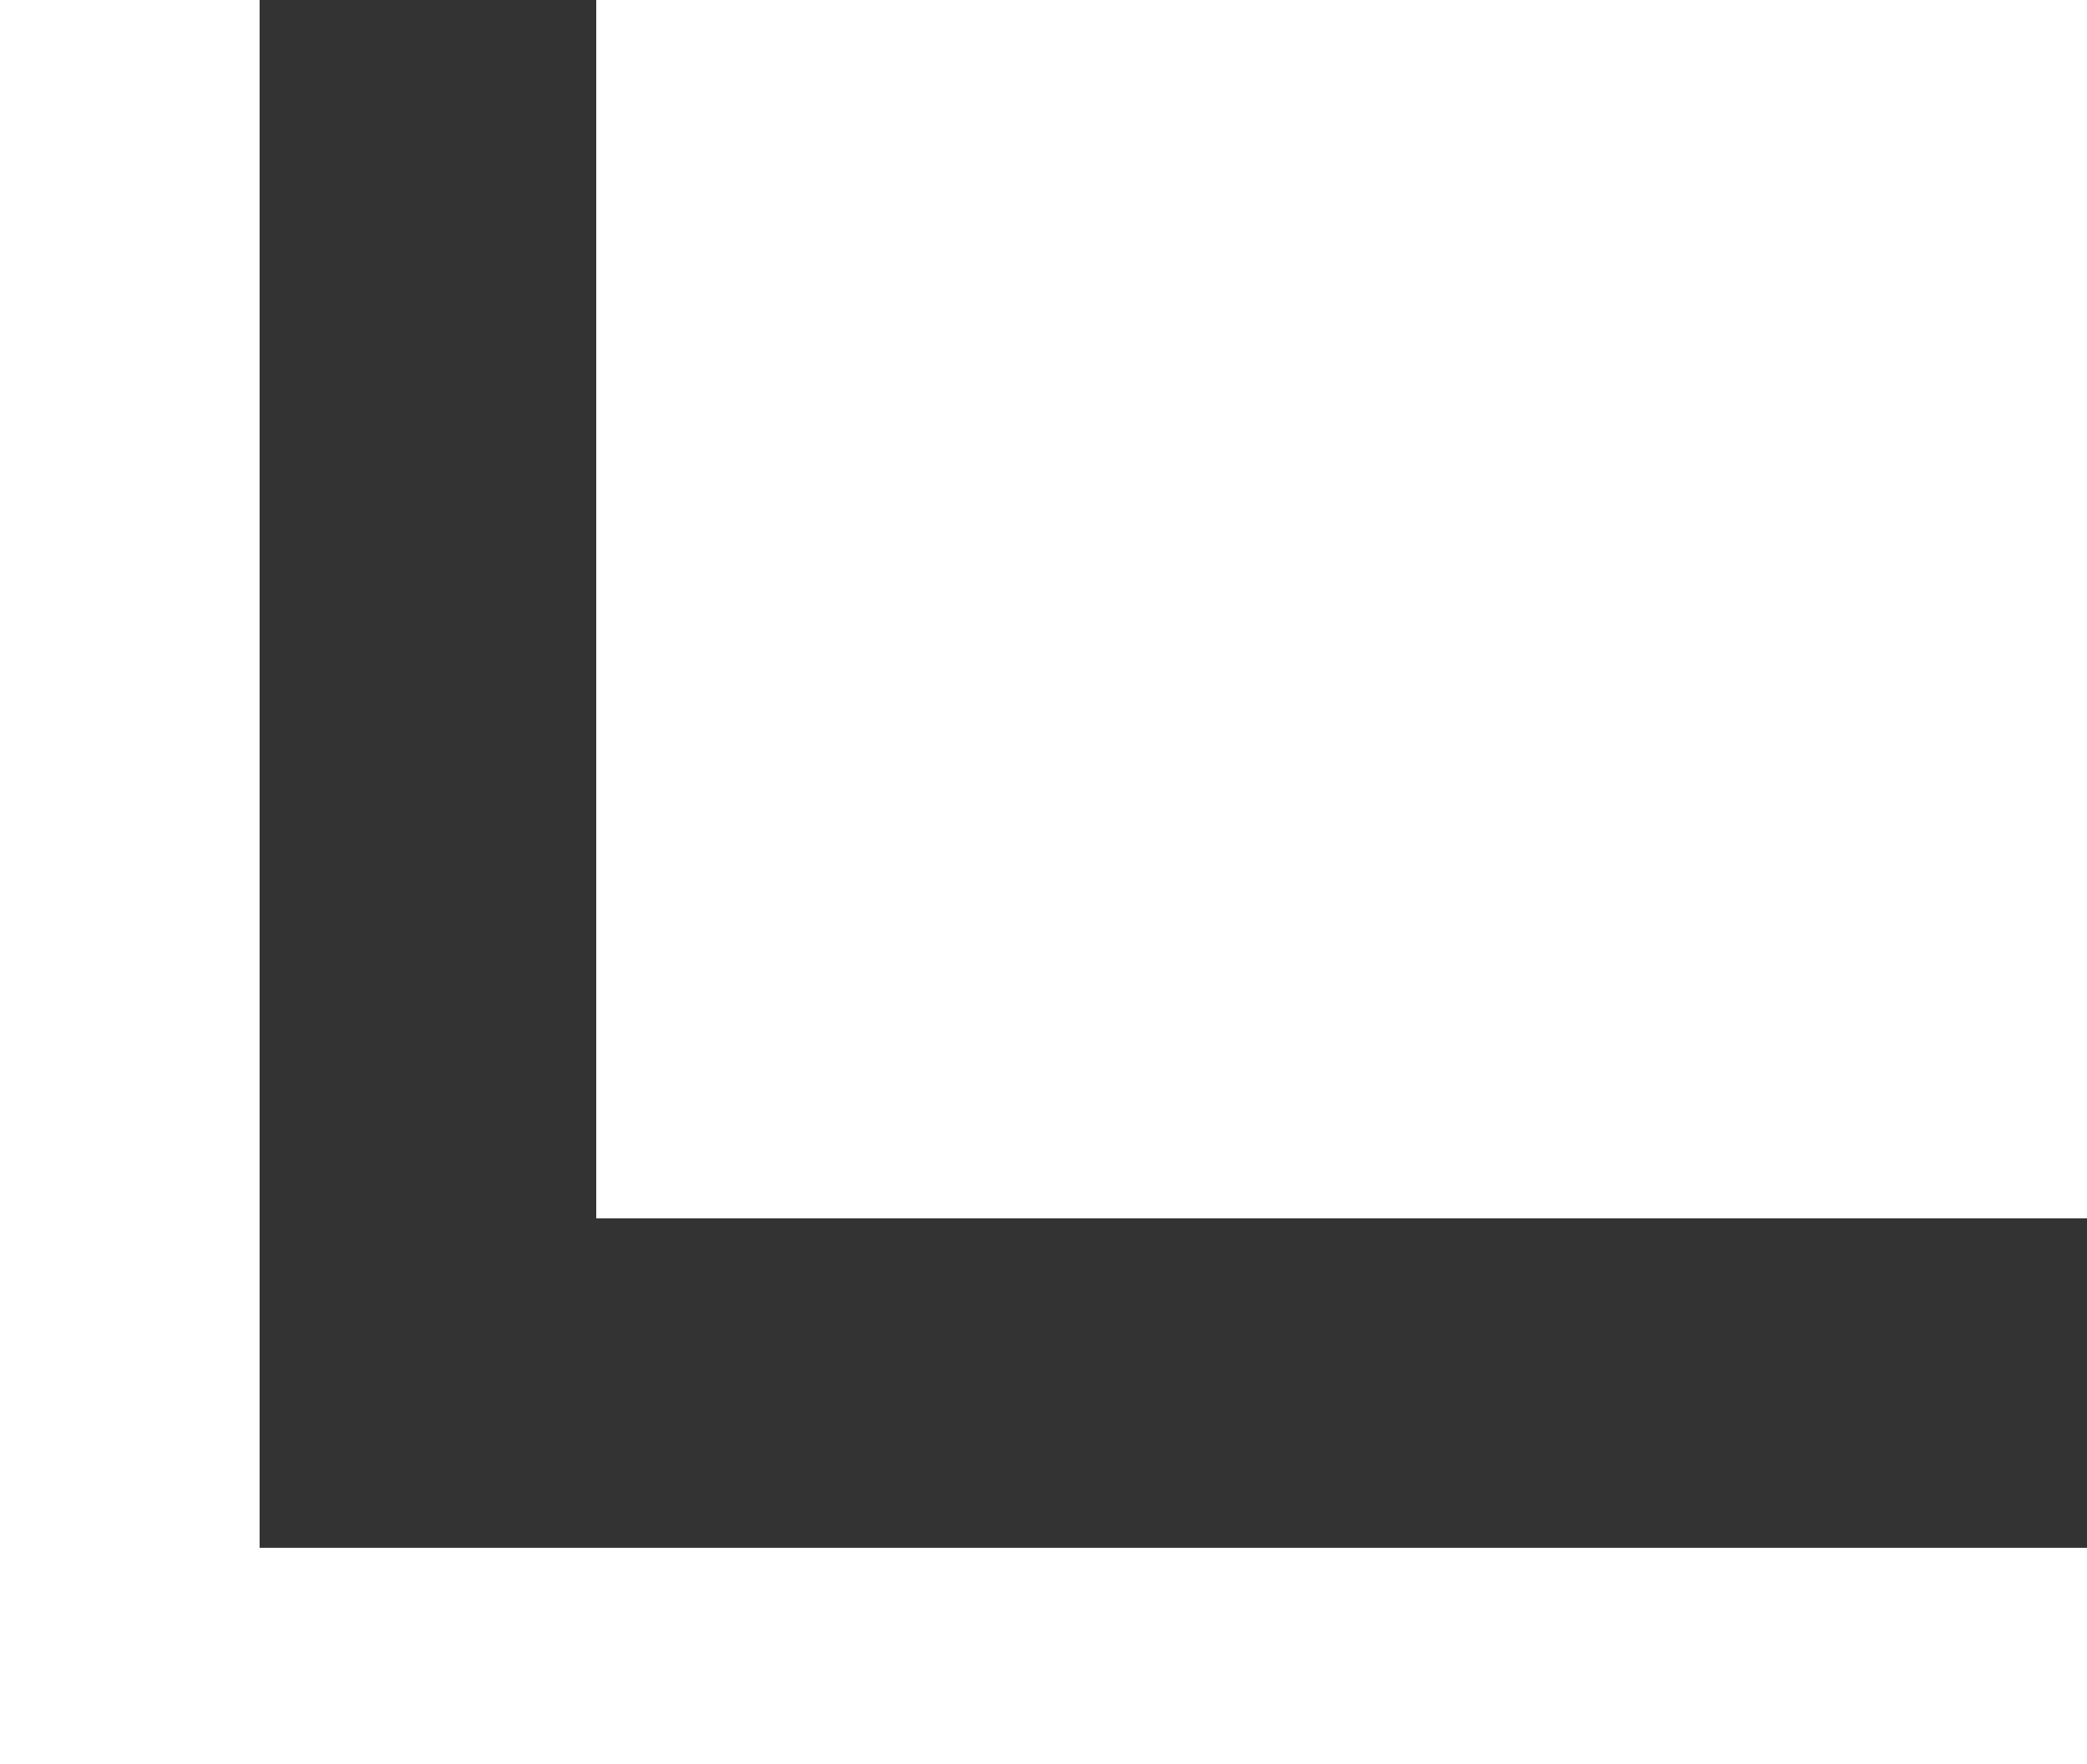
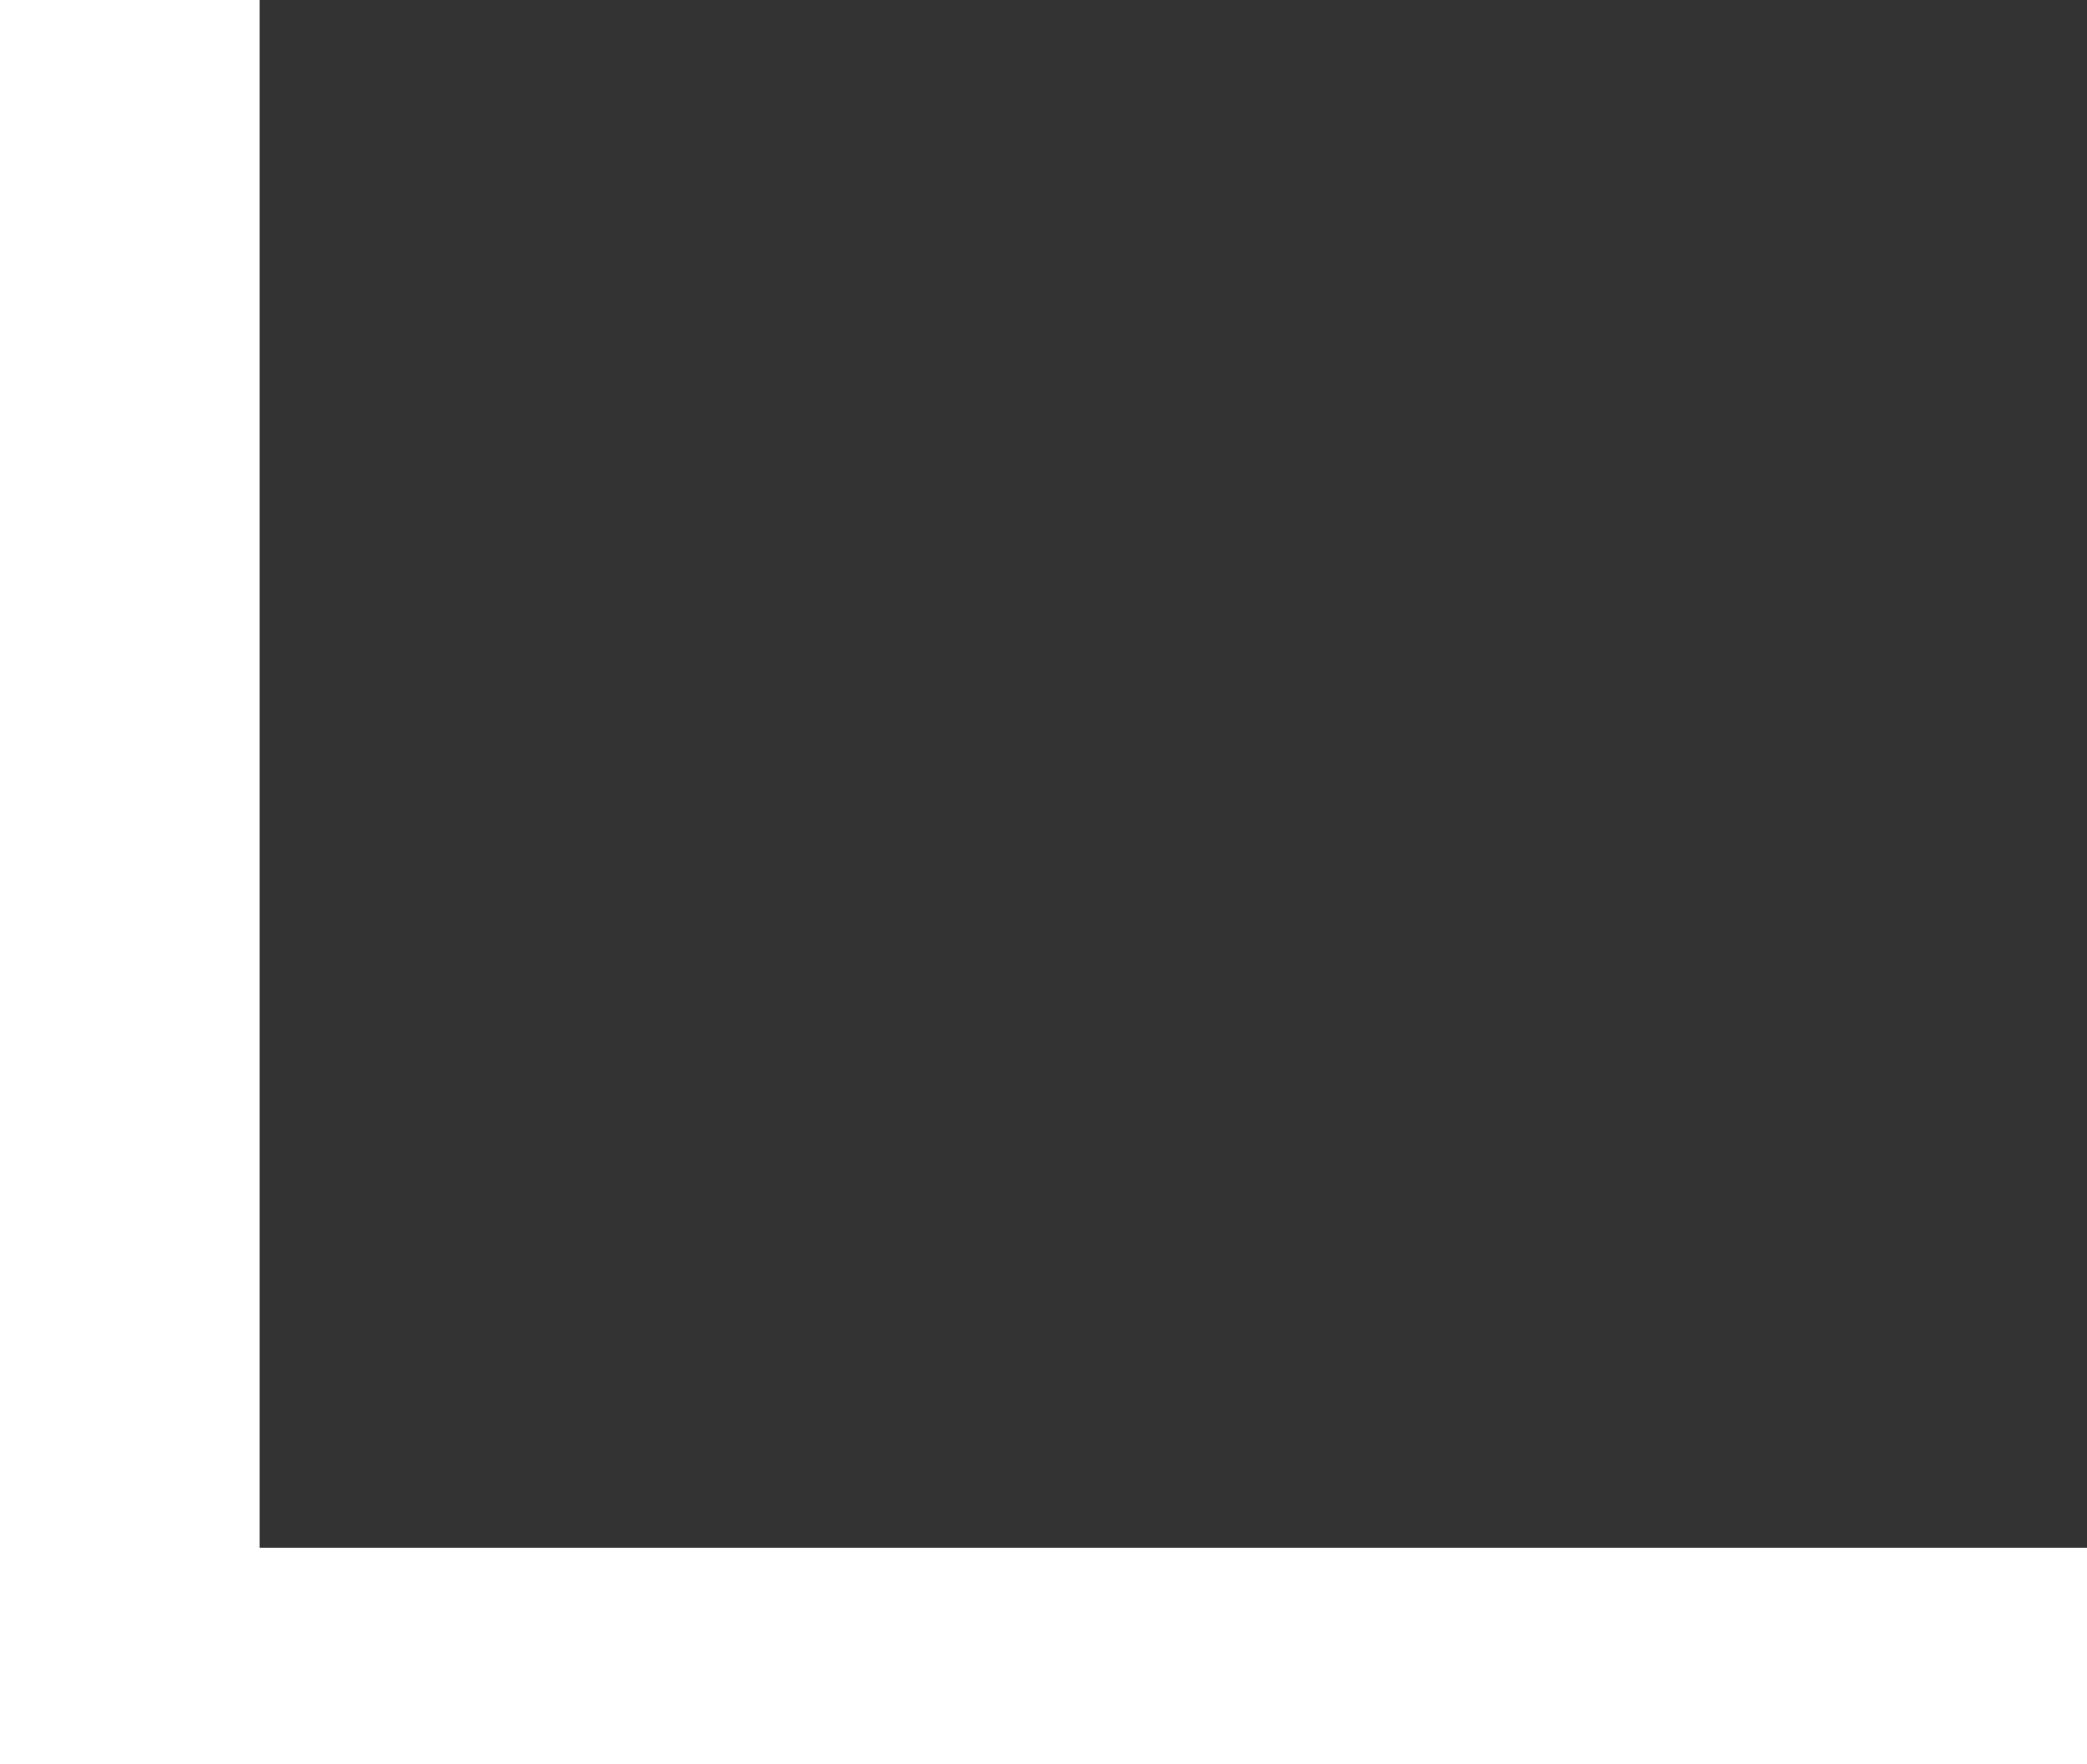
<svg xmlns="http://www.w3.org/2000/svg" viewBox="0 0 85.79 72.52">
  <rect x="0" y="0" width="85.79" height="72.52" fill="#333333" stroke="none" />
  <defs>
    <style>.cls-1{fill:#fff}</style>
  </defs>
  <title>Element 2</title>
  <g id="Ebene_2" data-name="Ebene 2">
    <g id="Ebene_1-2" data-name="Ebene 1">
      <g id="L_LECON_White" data-name="L LECON White">
-         <path class="cls-1" d="M24.51 0H85.79V50.08H24.51z" />
        <path class="cls-1" d="M10.67 63.62L10.67 0 0 0 0 72.52 85.79 72.52 85.79 63.62 10.67 63.62z" />
      </g>
    </g>
  </g>
</svg>